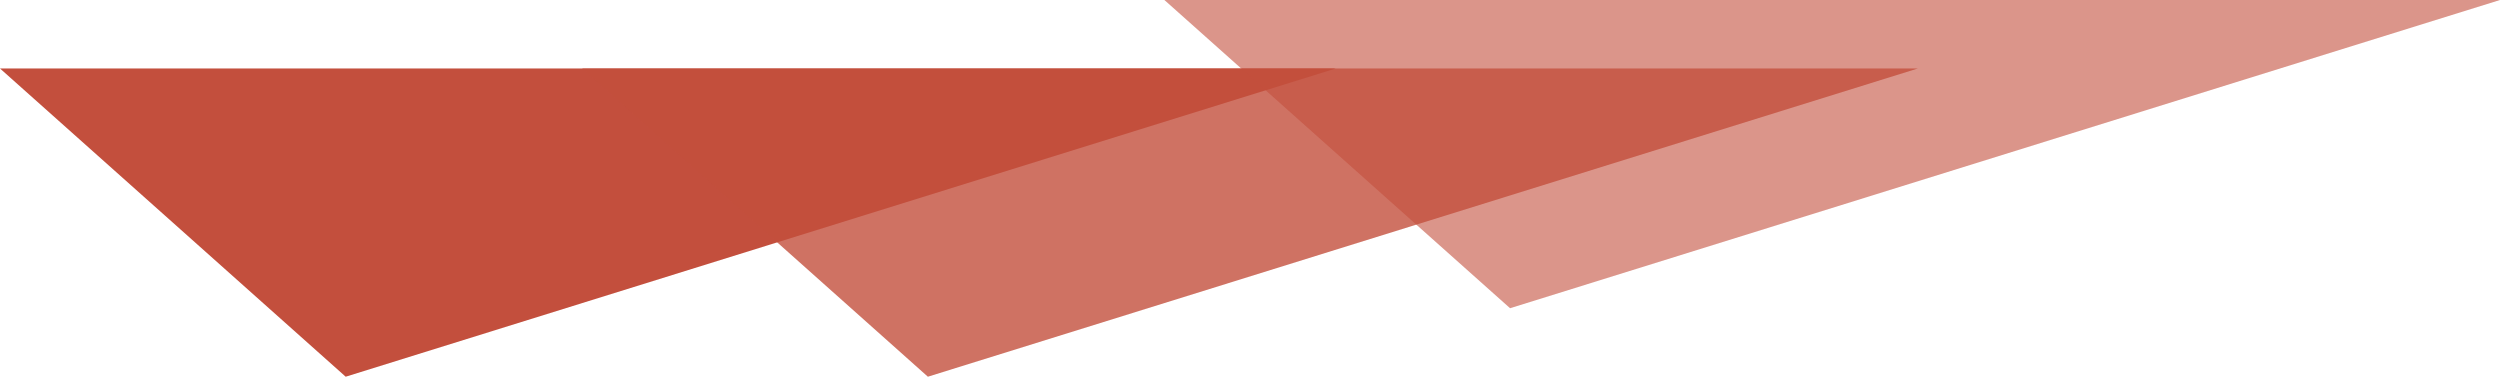
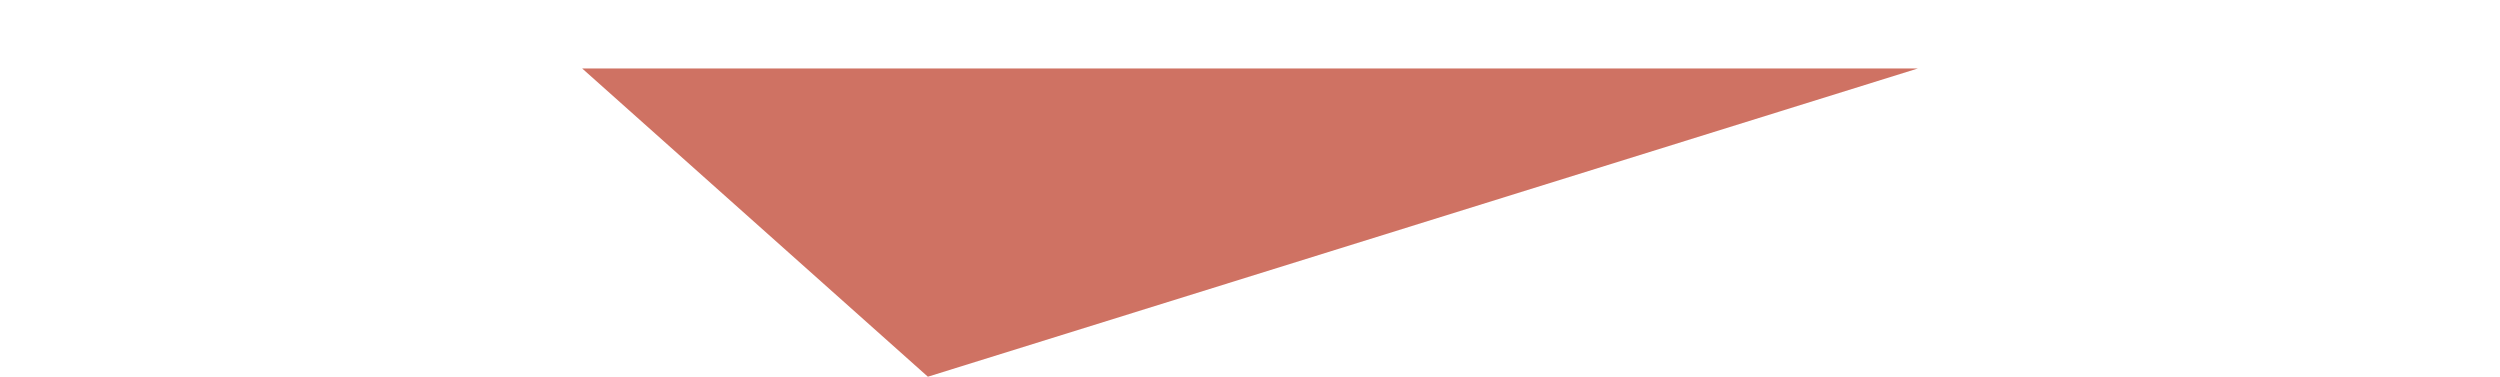
<svg xmlns="http://www.w3.org/2000/svg" width="73" height="11" viewBox="0 0 73 11" fill="none">
-   <path d="M10.094 11L0 2H39L10.094 11Z" fill="#C34F3D" />
  <path d="M27.094 11L17 2H56L27.094 11Z" fill="#C34F3D" fill-opacity="0.8" />
-   <path d="M44.094 9L34 0H73L44.094 9Z" fill="#C34F3D" fill-opacity="0.6" />
</svg>